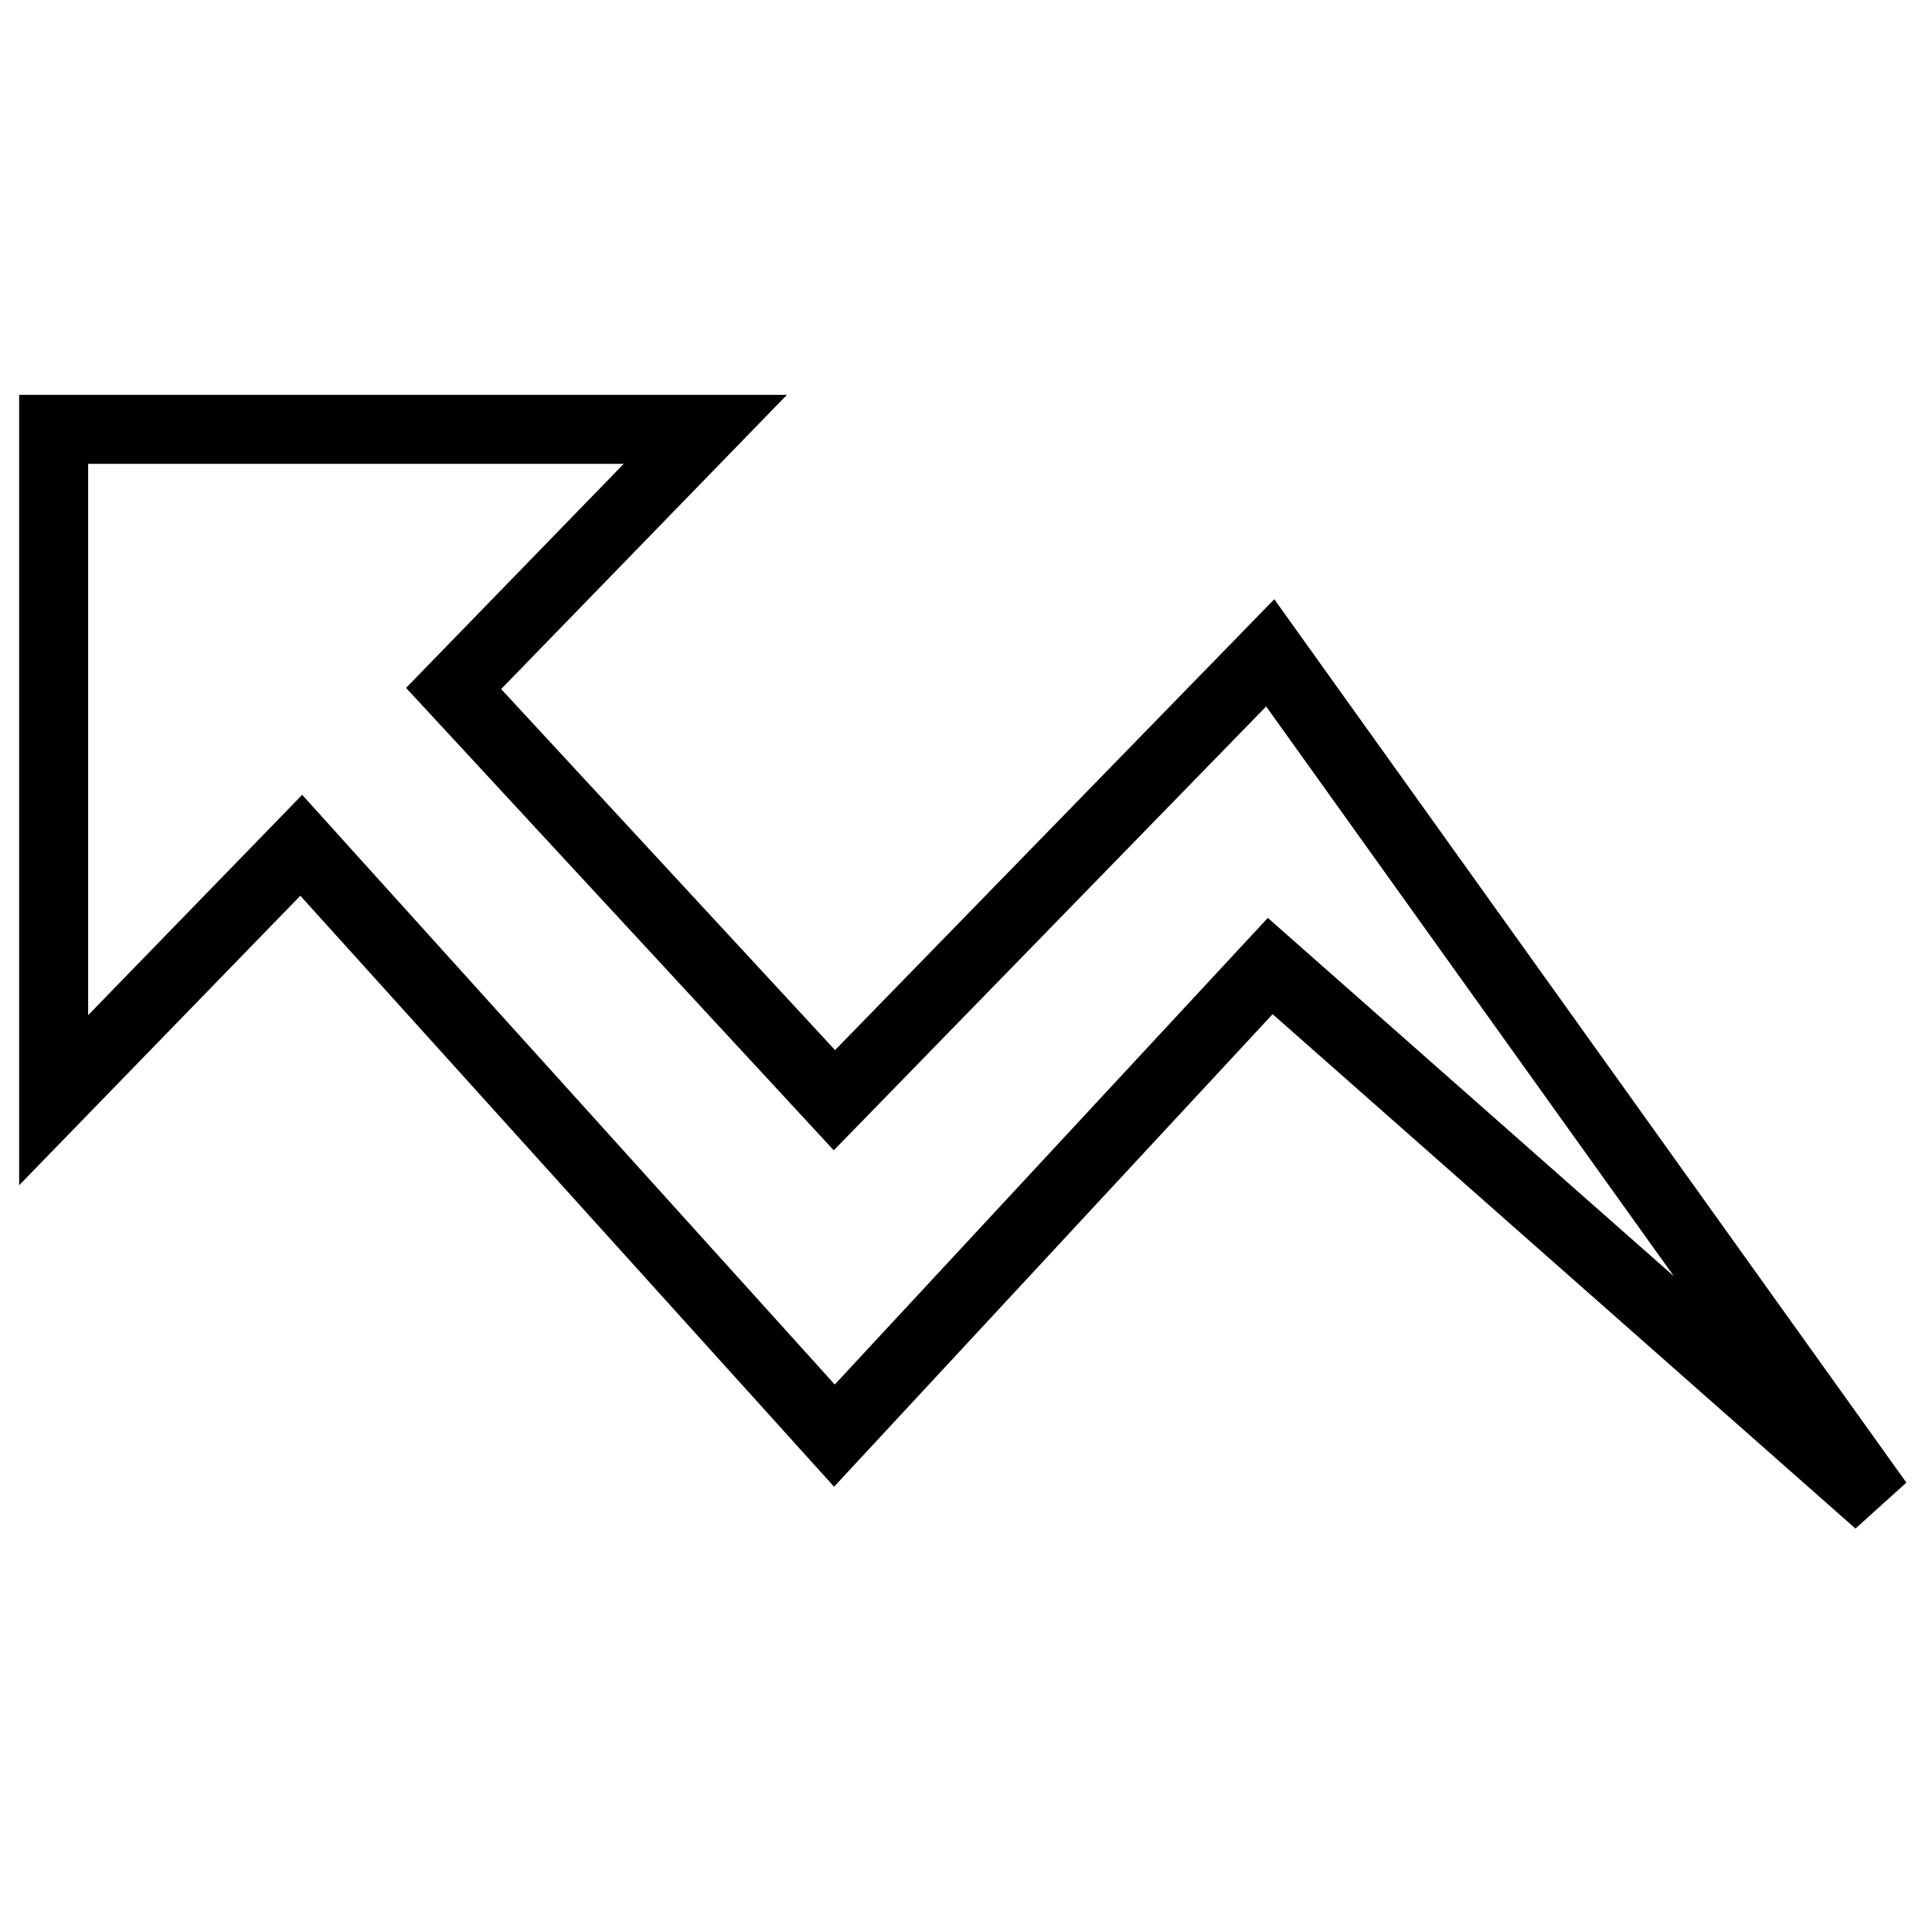
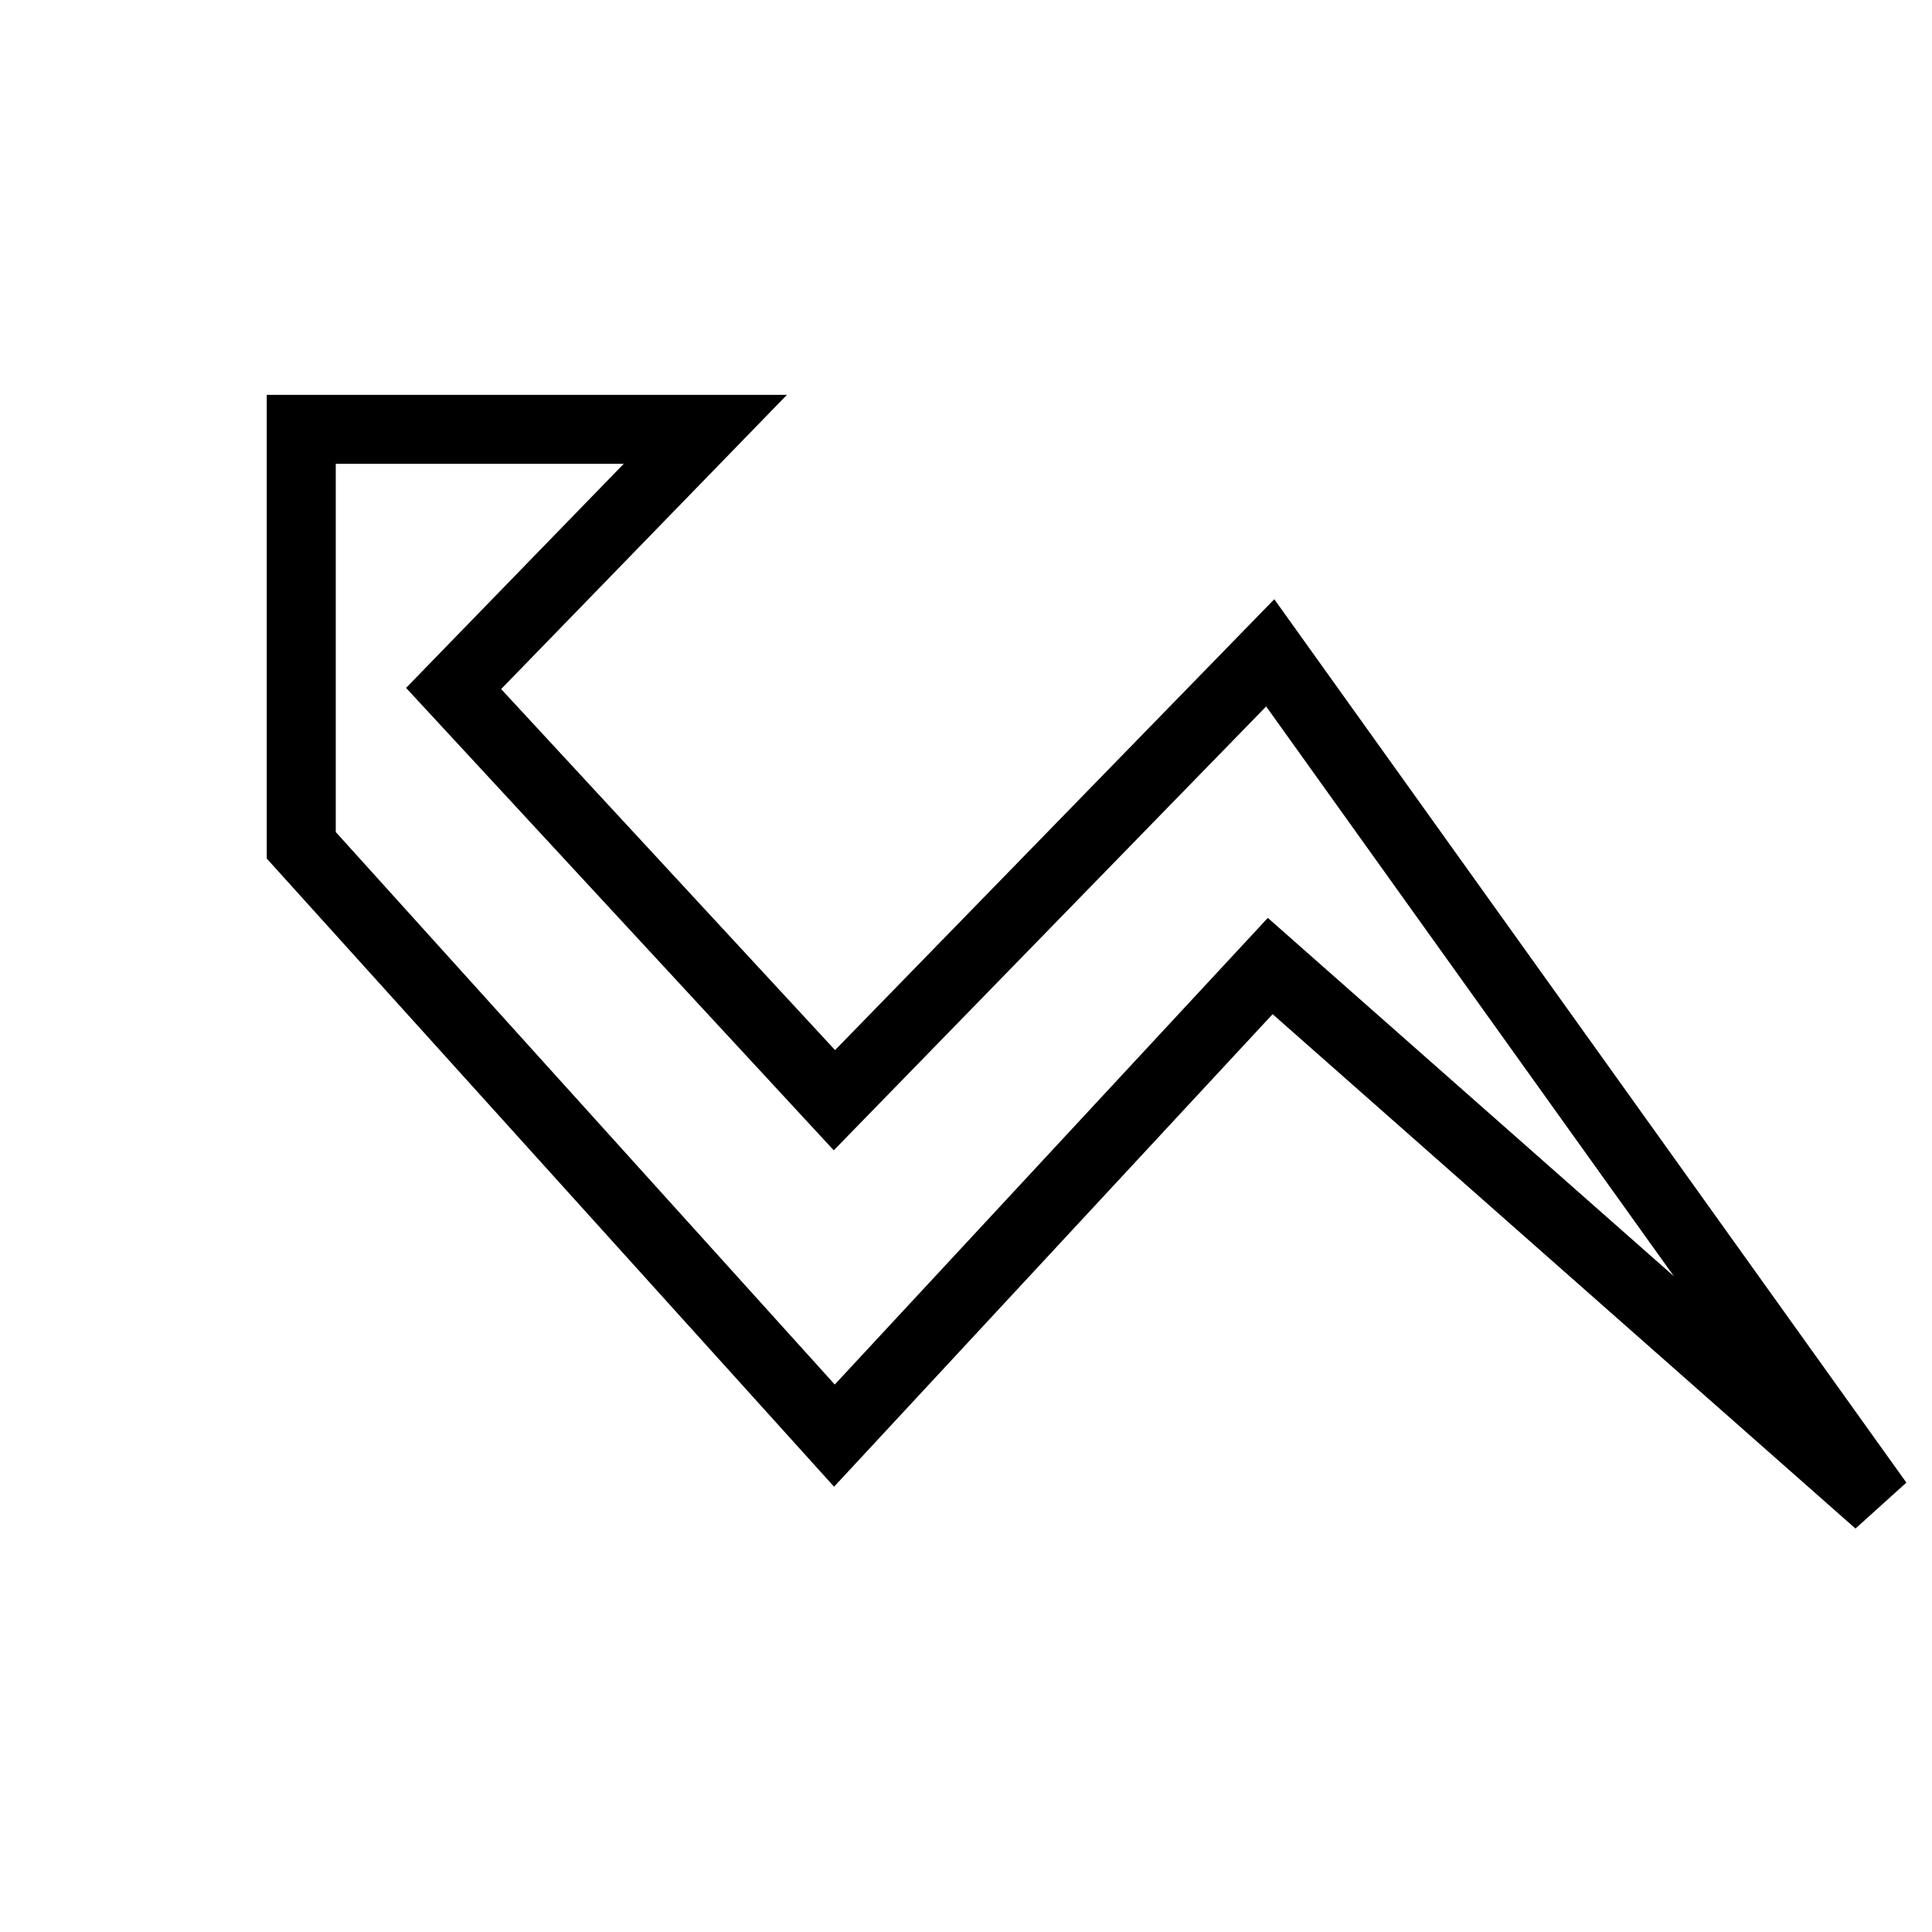
<svg xmlns="http://www.w3.org/2000/svg" width="56" height="56" viewBox="0 0 56 56" fill="none">
-   <path d="M20.444 12.445L13.148 19.956L24.186 31.89L36.818 18.923L54.444 43.556L36.818 28.001L24.186 41.612L8.732 24.501L1.555 31.89V12.445H20.444Z" stroke="black" stroke-width="2" />
+   <path d="M20.444 12.445L13.148 19.956L24.186 31.89L36.818 18.923L54.444 43.556L36.818 28.001L24.186 41.612L8.732 24.501V12.445H20.444Z" stroke="black" stroke-width="2" />
</svg>